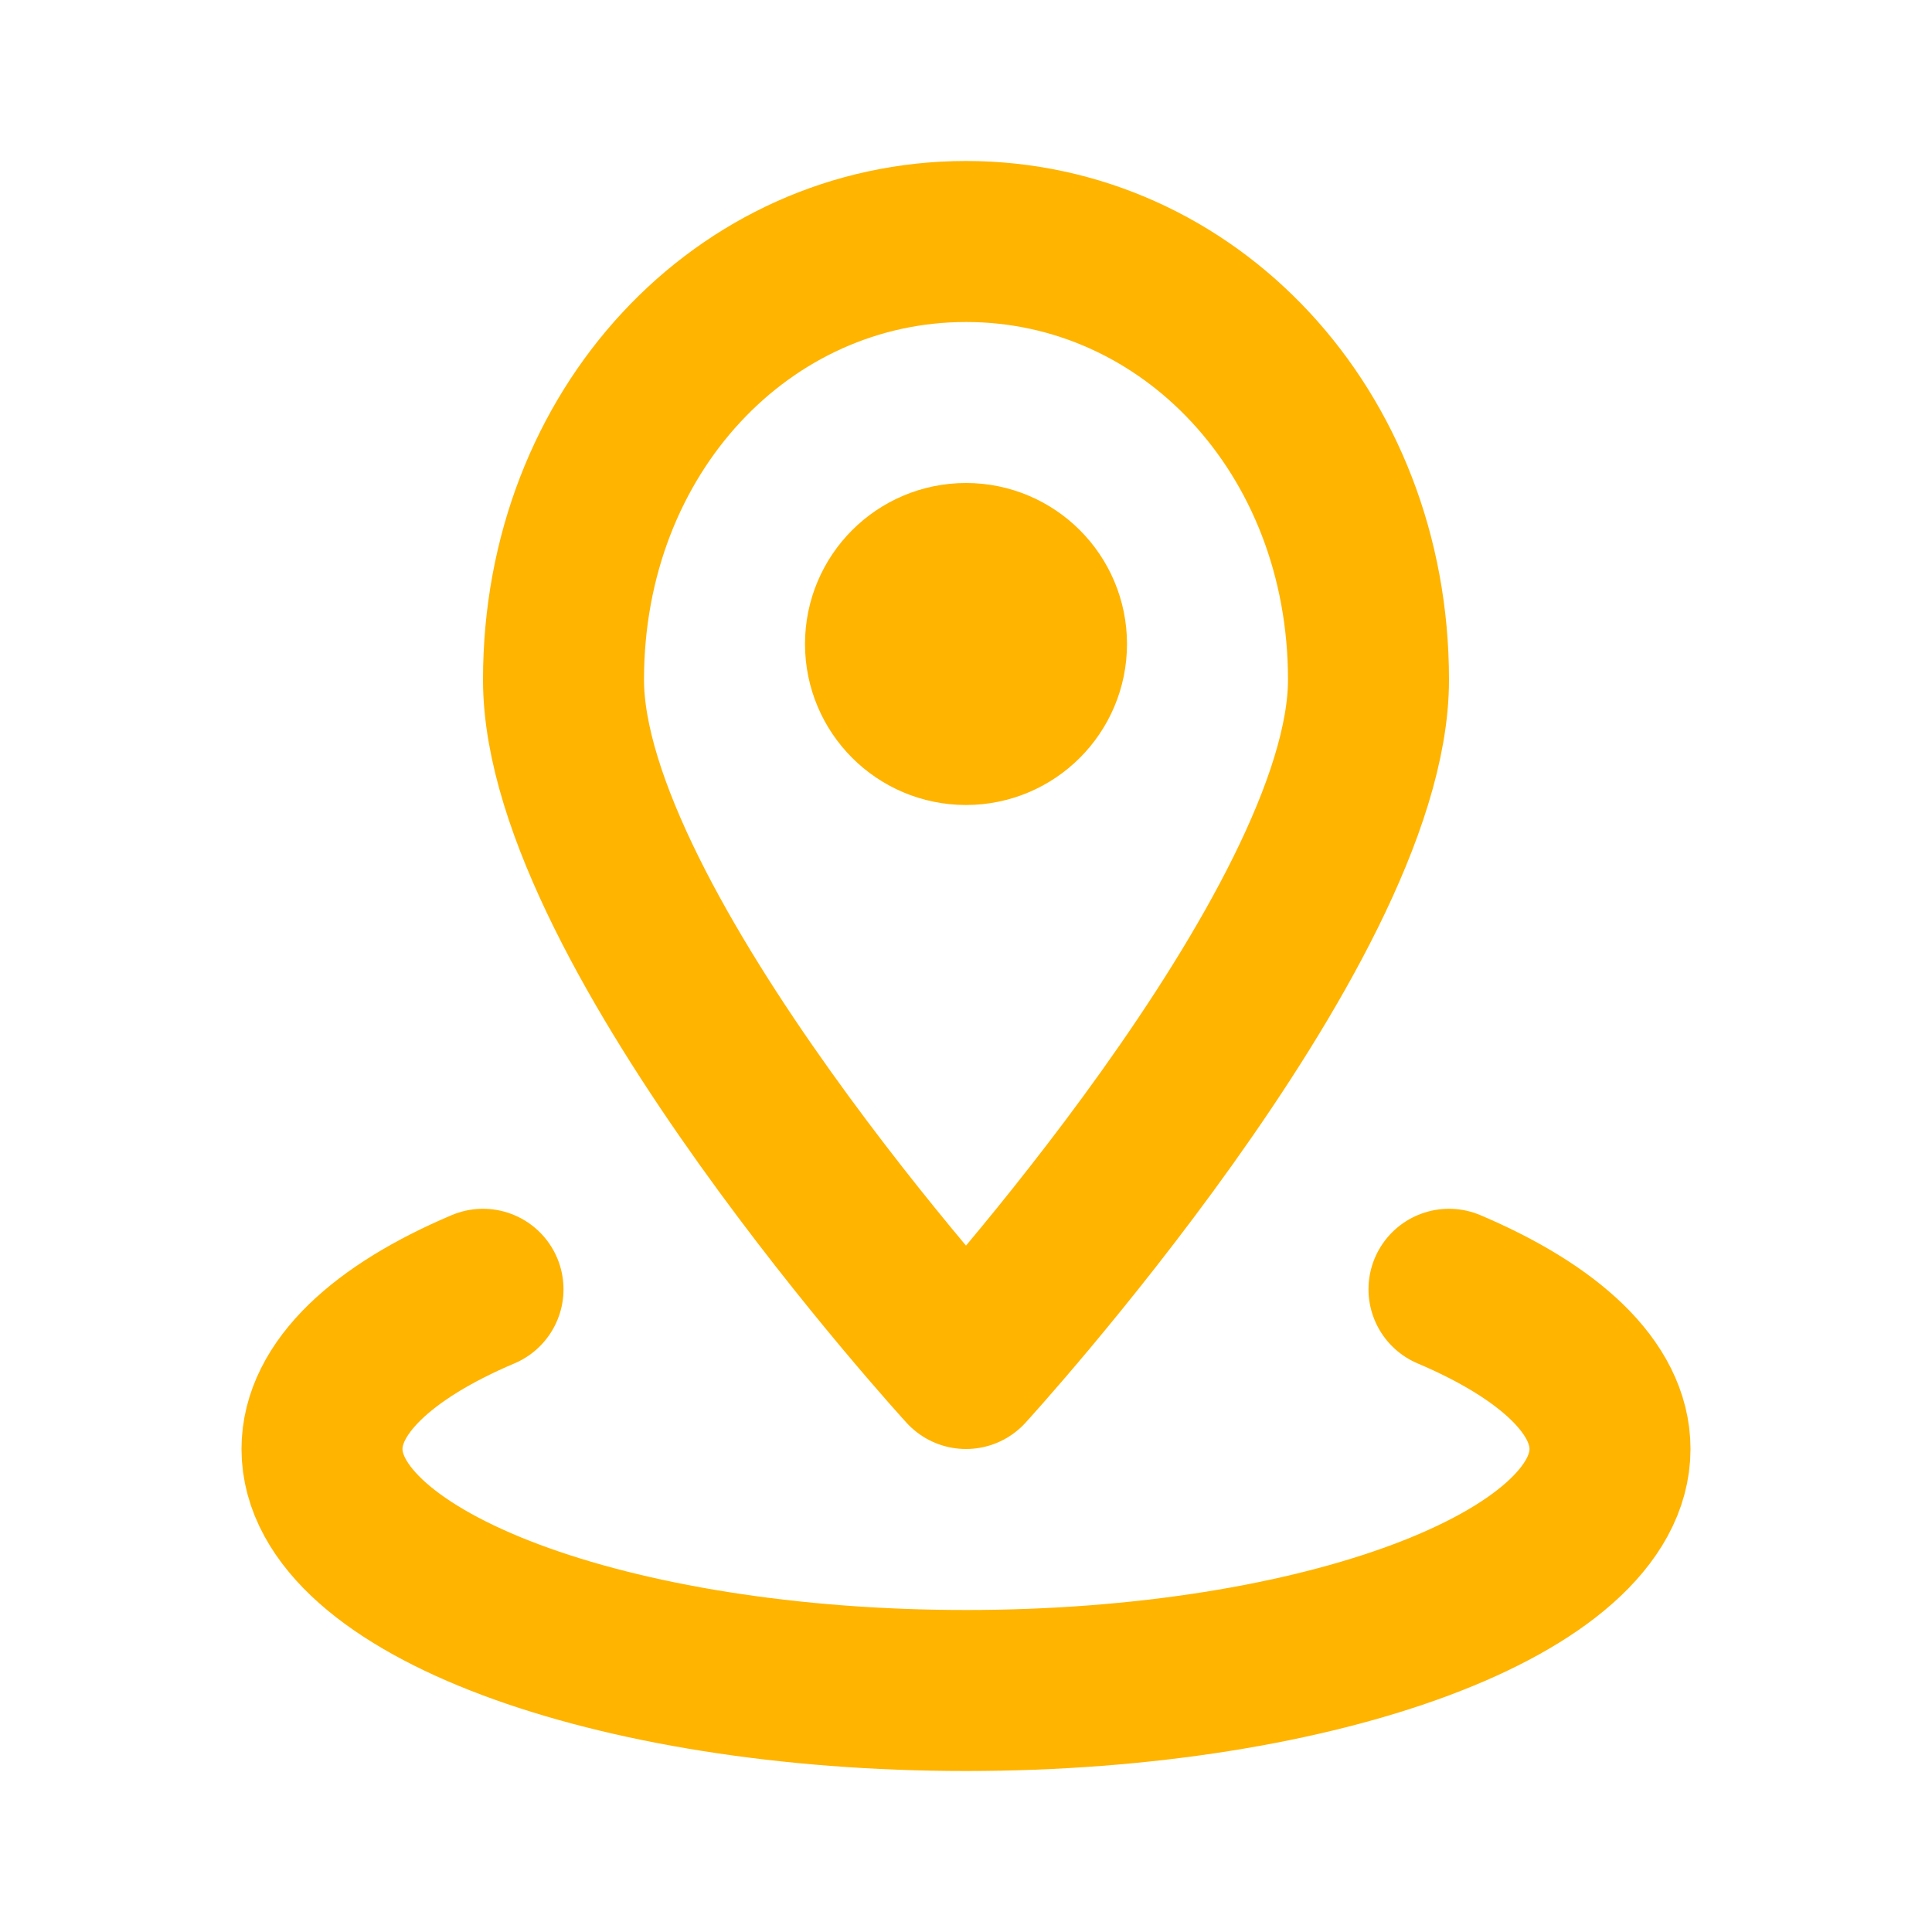
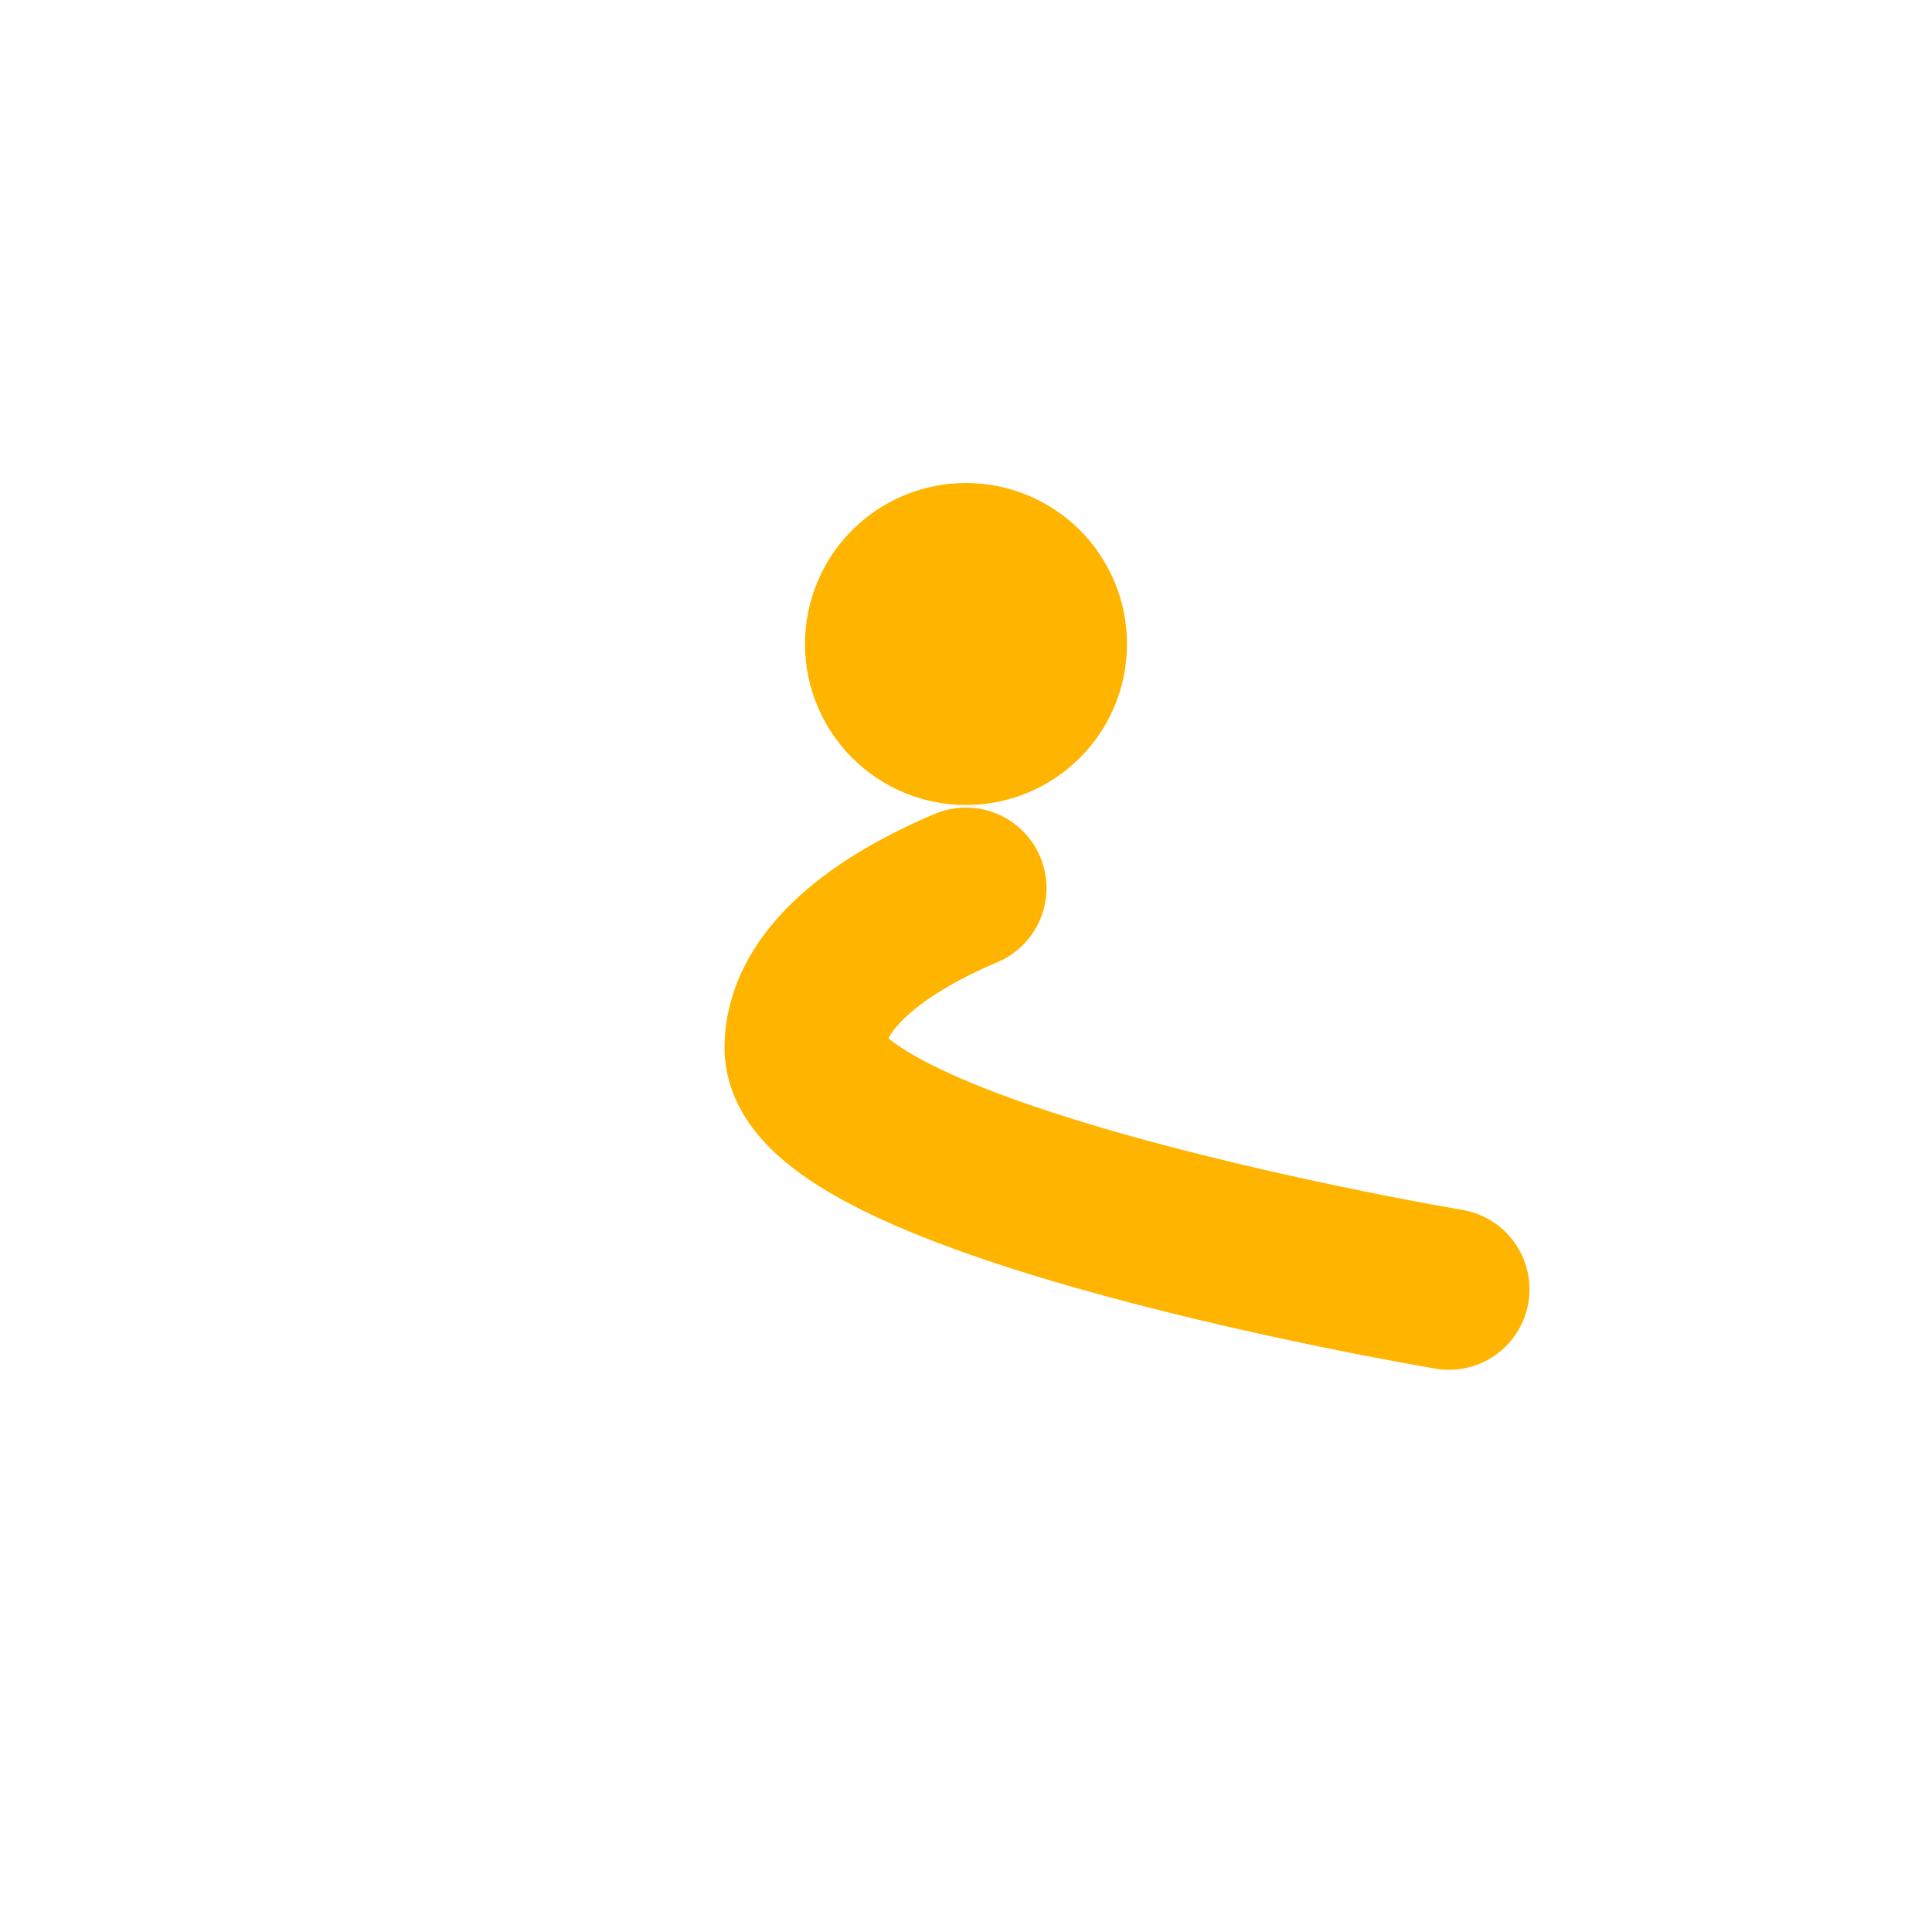
<svg xmlns="http://www.w3.org/2000/svg" width="800px" height="800px" viewBox="0 0 24 24" fill="none" stroke="#FFB400">
  <g id="SVGRepo_bgCarrier" stroke-width="0" />
  <g id="SVGRepo_tracerCarrier" stroke-linecap="round" stroke-linejoin="round" />
  <g id="SVGRepo_iconCarrier">
-     <path stroke="#FFB400$" stroke-linecap="round" stroke-linejoin="round" stroke-width="2" d="M18 16.016c1.245.529 2 1.223 2 1.984 0 1.657-3.582 3-8 3s-8-1.343-8-3c0-.76.755-1.456 2-1.984" />
-     <path stroke="#FFB400$" stroke-linecap="round" stroke-linejoin="round" stroke-width="2" d="M17 8.444C17 11.537 12 17 12 17s-5-5.463-5-8.556C7 5.352 9.239 3 12 3s5 2.352 5 5.444z" />
+     <path stroke="#FFB400$" stroke-linecap="round" stroke-linejoin="round" stroke-width="2" d="M18 16.016s-8-1.343-8-3c0-.76.755-1.456 2-1.984" />
    <circle cx="12" cy="8" r="1" stroke="#FFB400$" stroke-linecap="round" stroke-linejoin="round" stroke-width="2" />
  </g>
</svg>